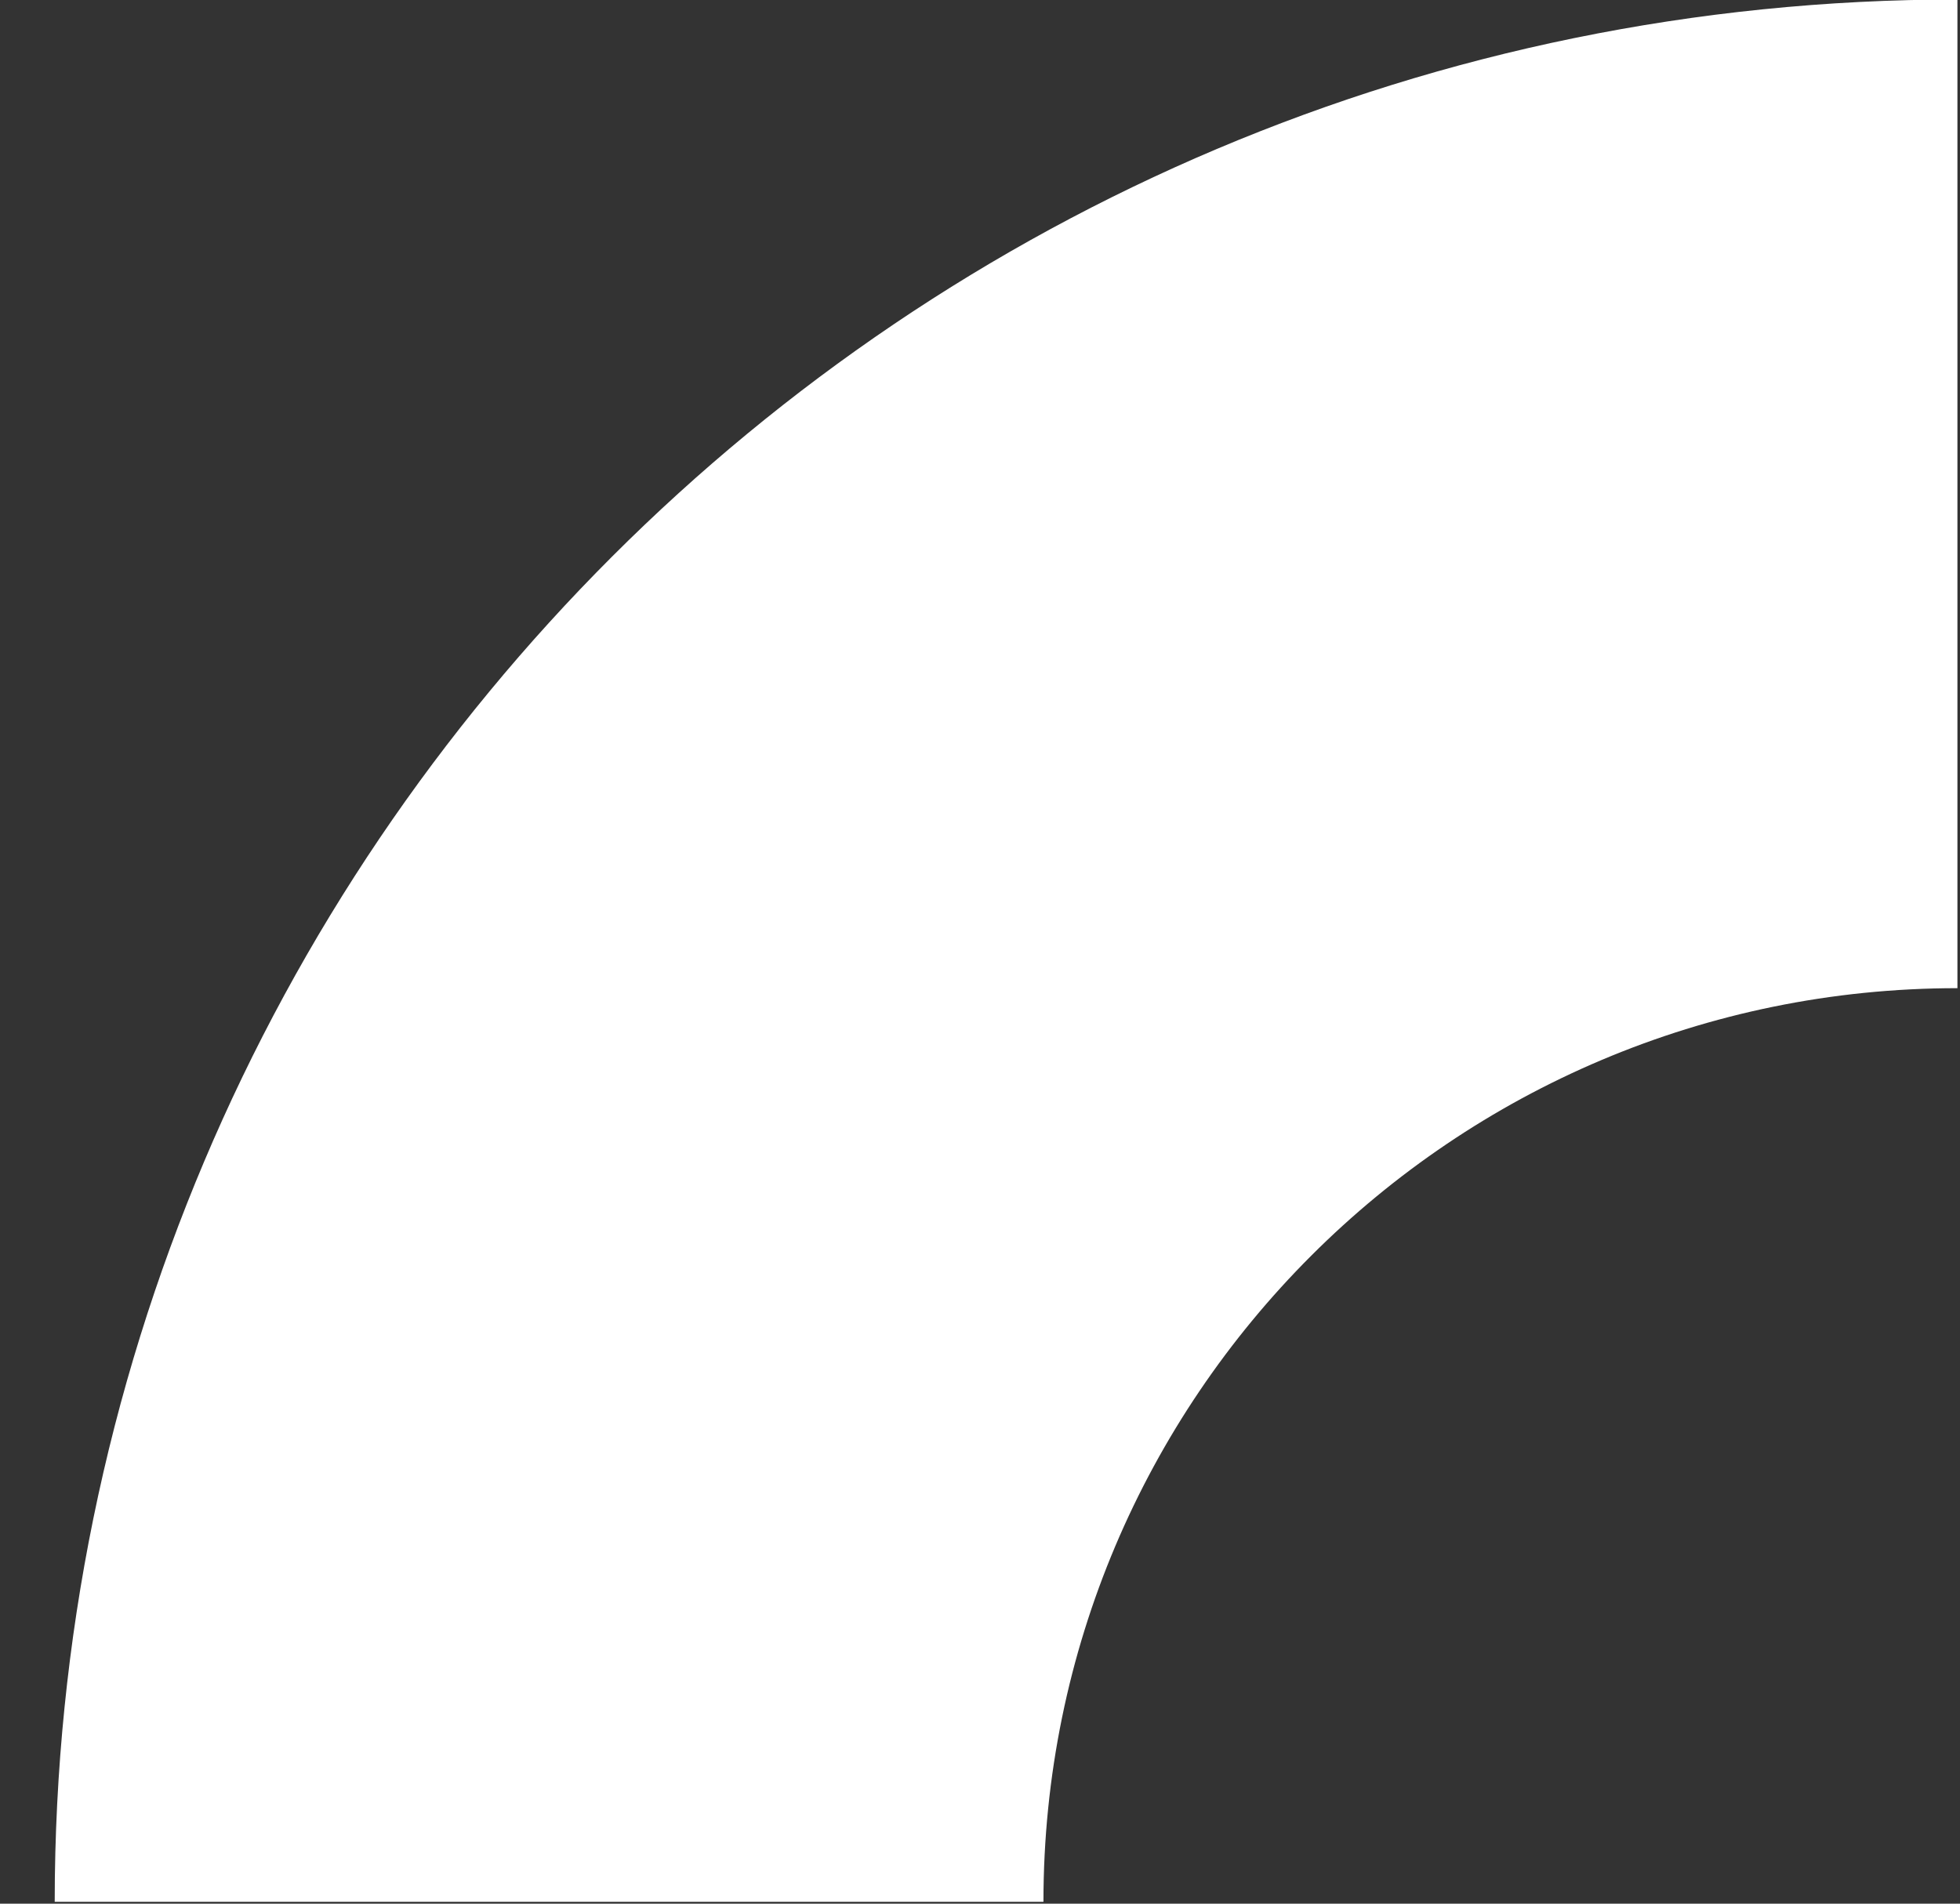
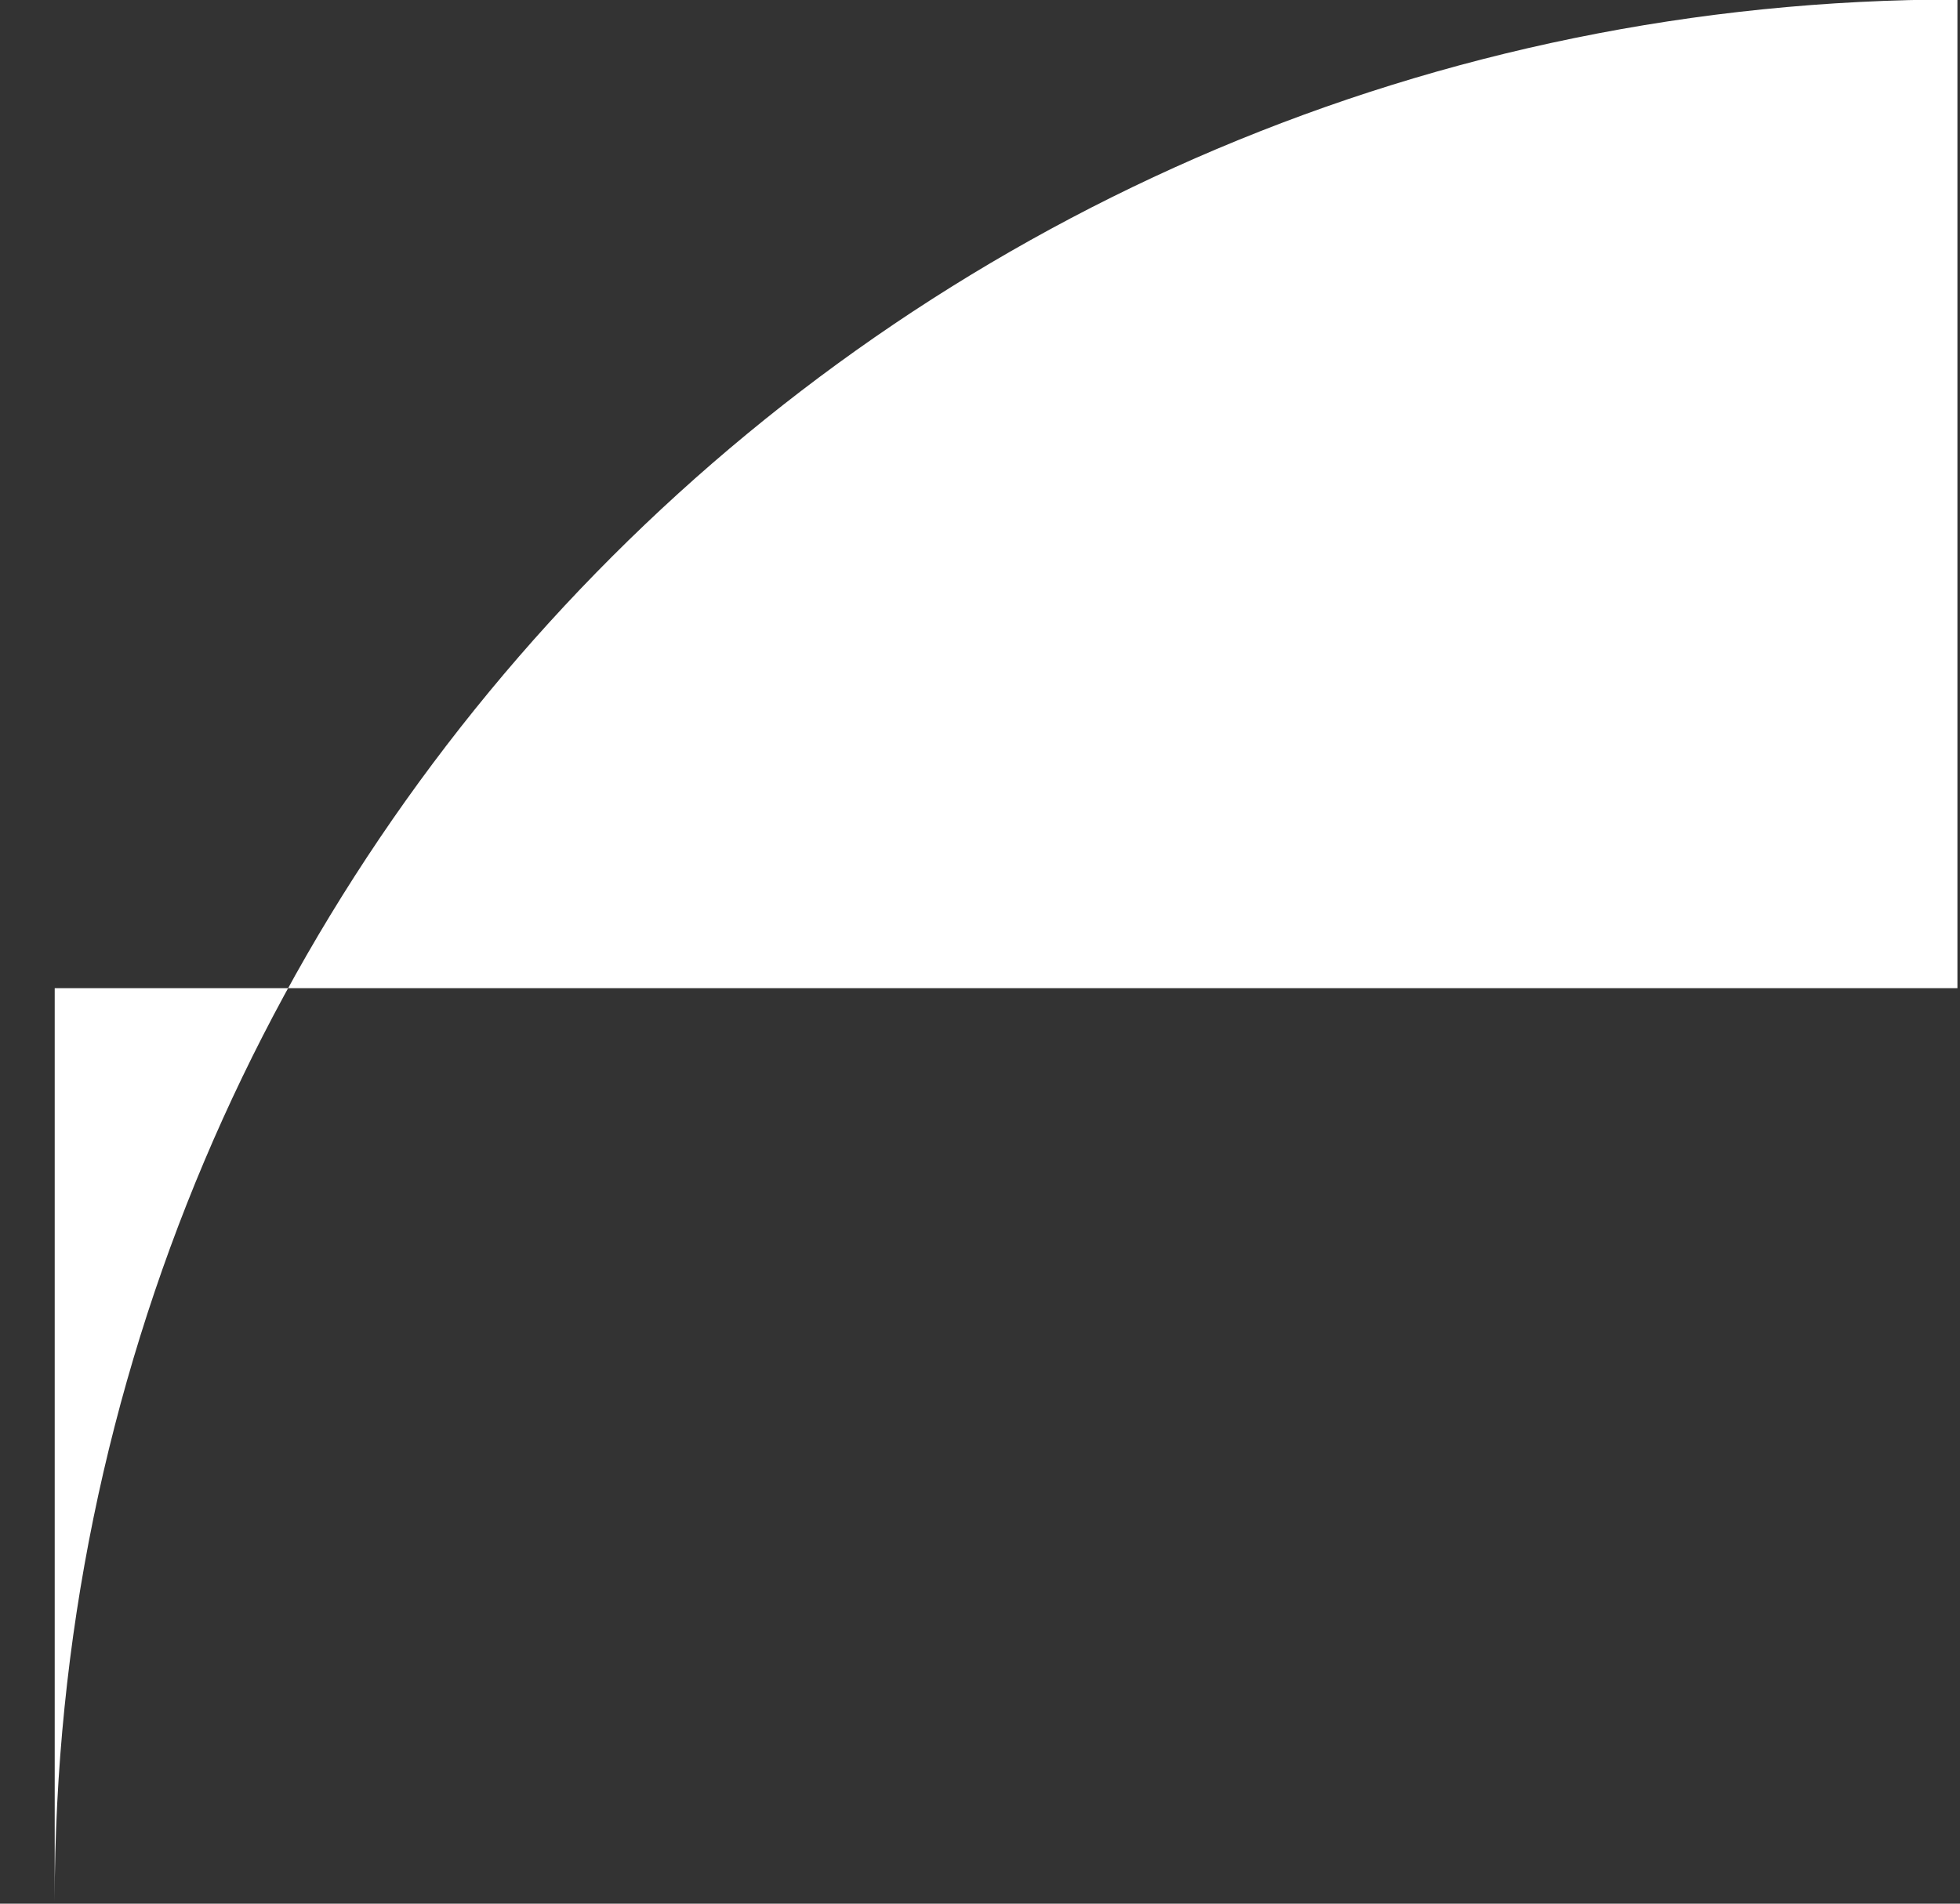
<svg xmlns="http://www.w3.org/2000/svg" width="35" height="34" viewBox="0 0 35 34" fill="none">
  <rect x="0" y="0" width="35" height="34" fill="#333333" stroke="none" />
-   <path d="M0.977 33.967C0.977 15.201 16.19 -0.009 34.954 -0.009V17.649C25.942 17.649 18.633 24.953 18.633 33.967H0.977Z" fill="white" />
+   <path d="M0.977 33.967C0.977 15.201 16.19 -0.009 34.954 -0.009V17.649H0.977Z" fill="white" />
</svg>